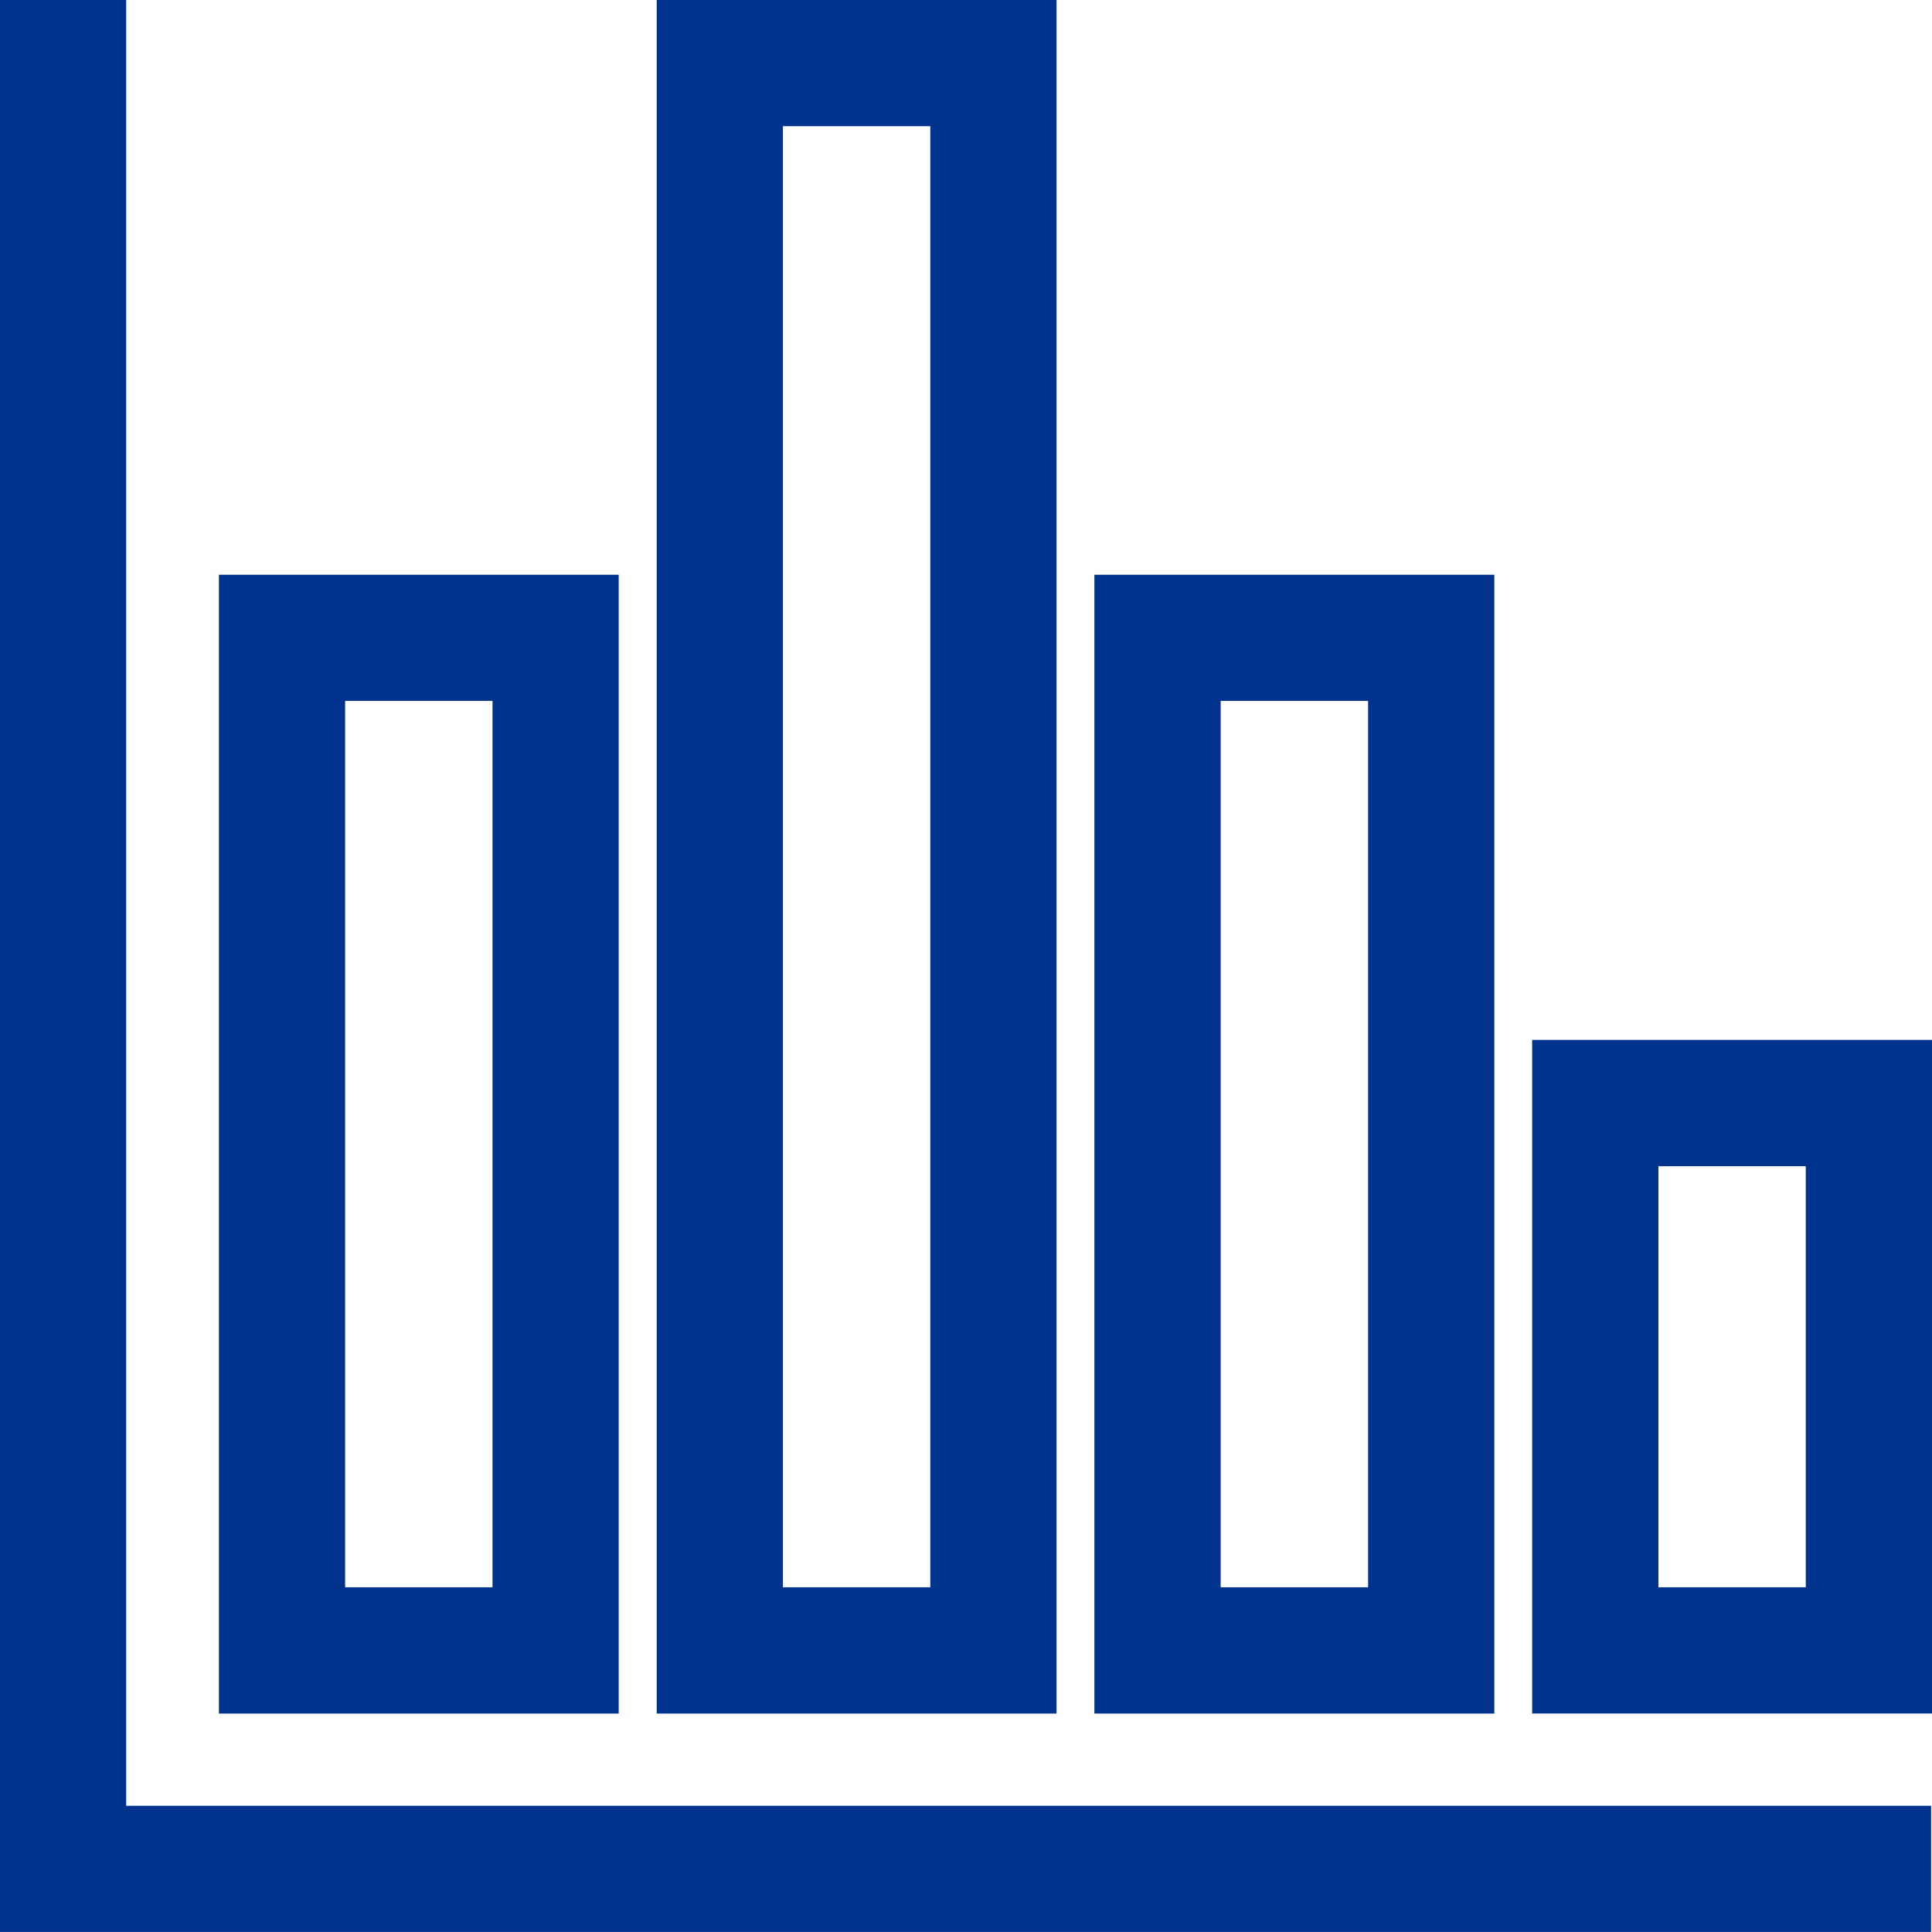
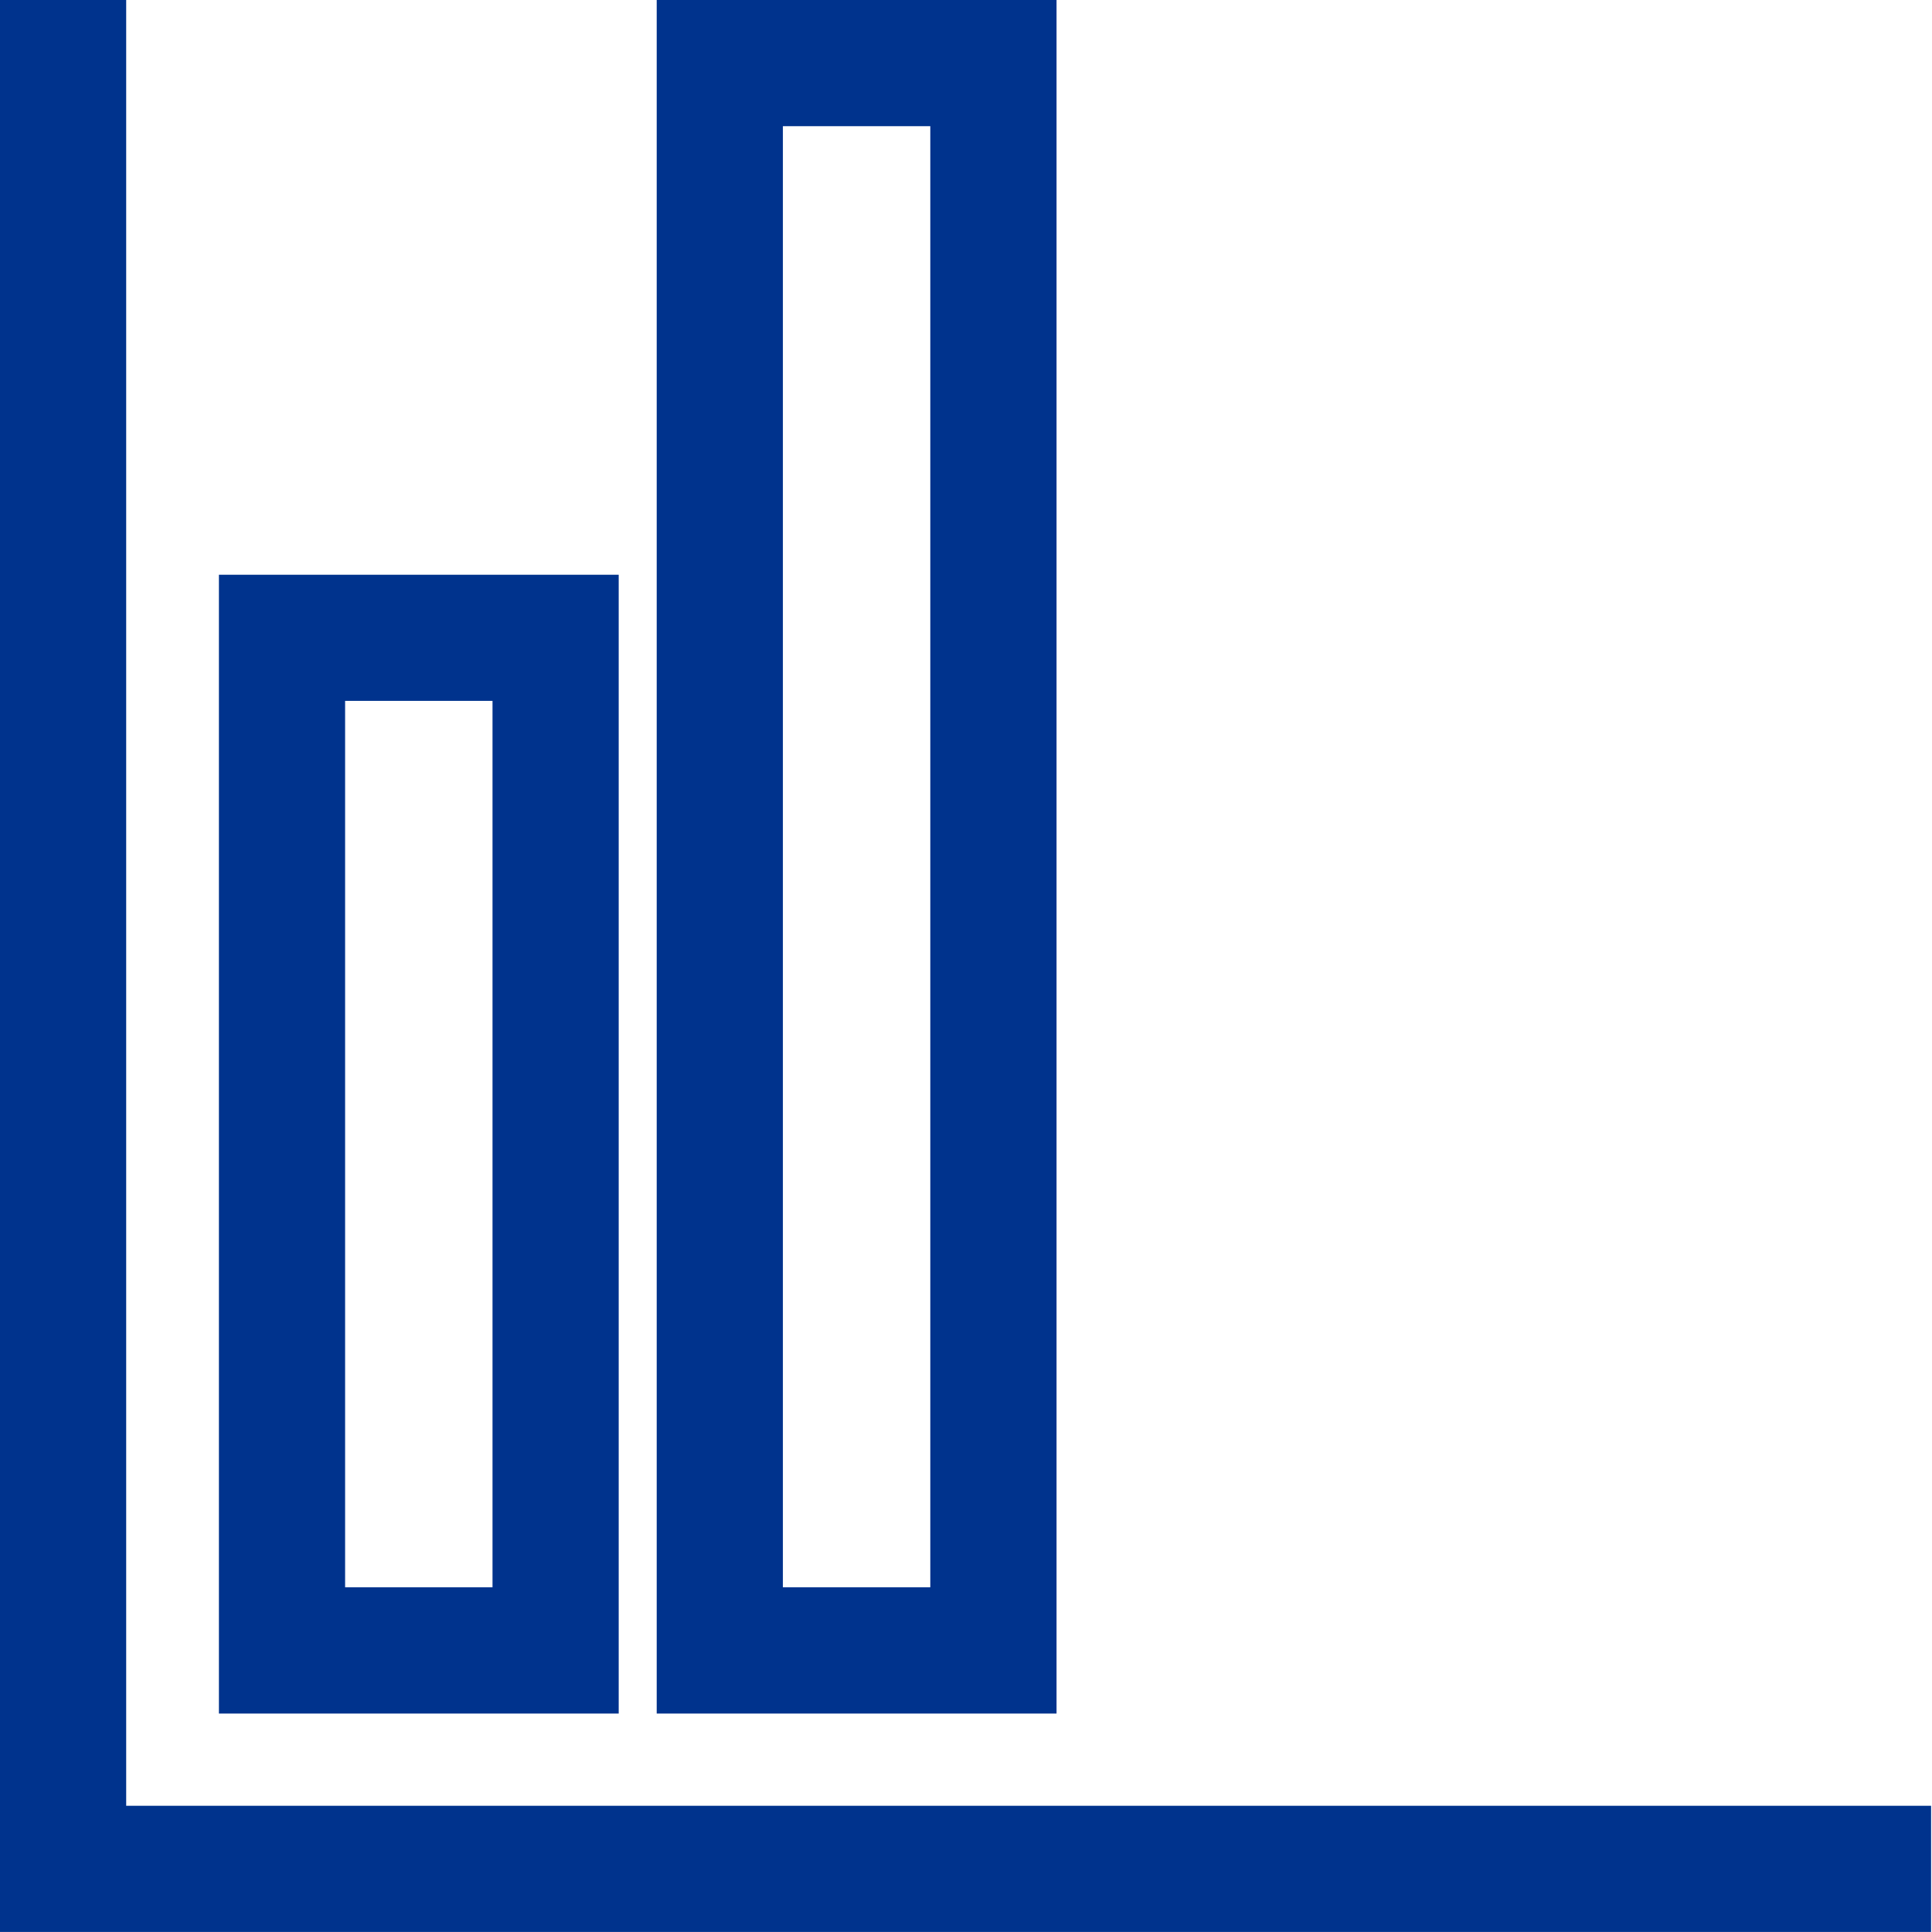
<svg xmlns="http://www.w3.org/2000/svg" id="b" viewBox="0 0 36.042 36.041">
  <defs>
    <style>.d{fill:#00338d;stroke-width:0px;}</style>
  </defs>
  <g id="c">
    <polygon class="d" points="2.354 0 0 0 0 36.041 36.025 36.041 36.025 33.687 2.354 33.687 2.354 0" />
    <path class="d" d="m11.542,10.722h-7.458v21.245h7.458V10.722Zm-5.104,18.889V13.075h2.75v16.536h-2.75Z" />
    <path class="d" d="m19.71,0h-7.459v31.967h7.459V0Zm-5.105,29.611V2.354h2.75v27.257h-2.75Z" />
-     <path class="d" d="m27.877,10.722h-7.461v21.245h7.461V10.722Zm-5.105,18.889V13.075h2.75v16.536h-2.75Z" />
-     <path class="d" d="m28.583,19.4v12.566h7.459v-12.566h-7.459Zm2.355,10.211v-7.855h2.749v7.855h-2.749Z" />
  </g>
</svg>